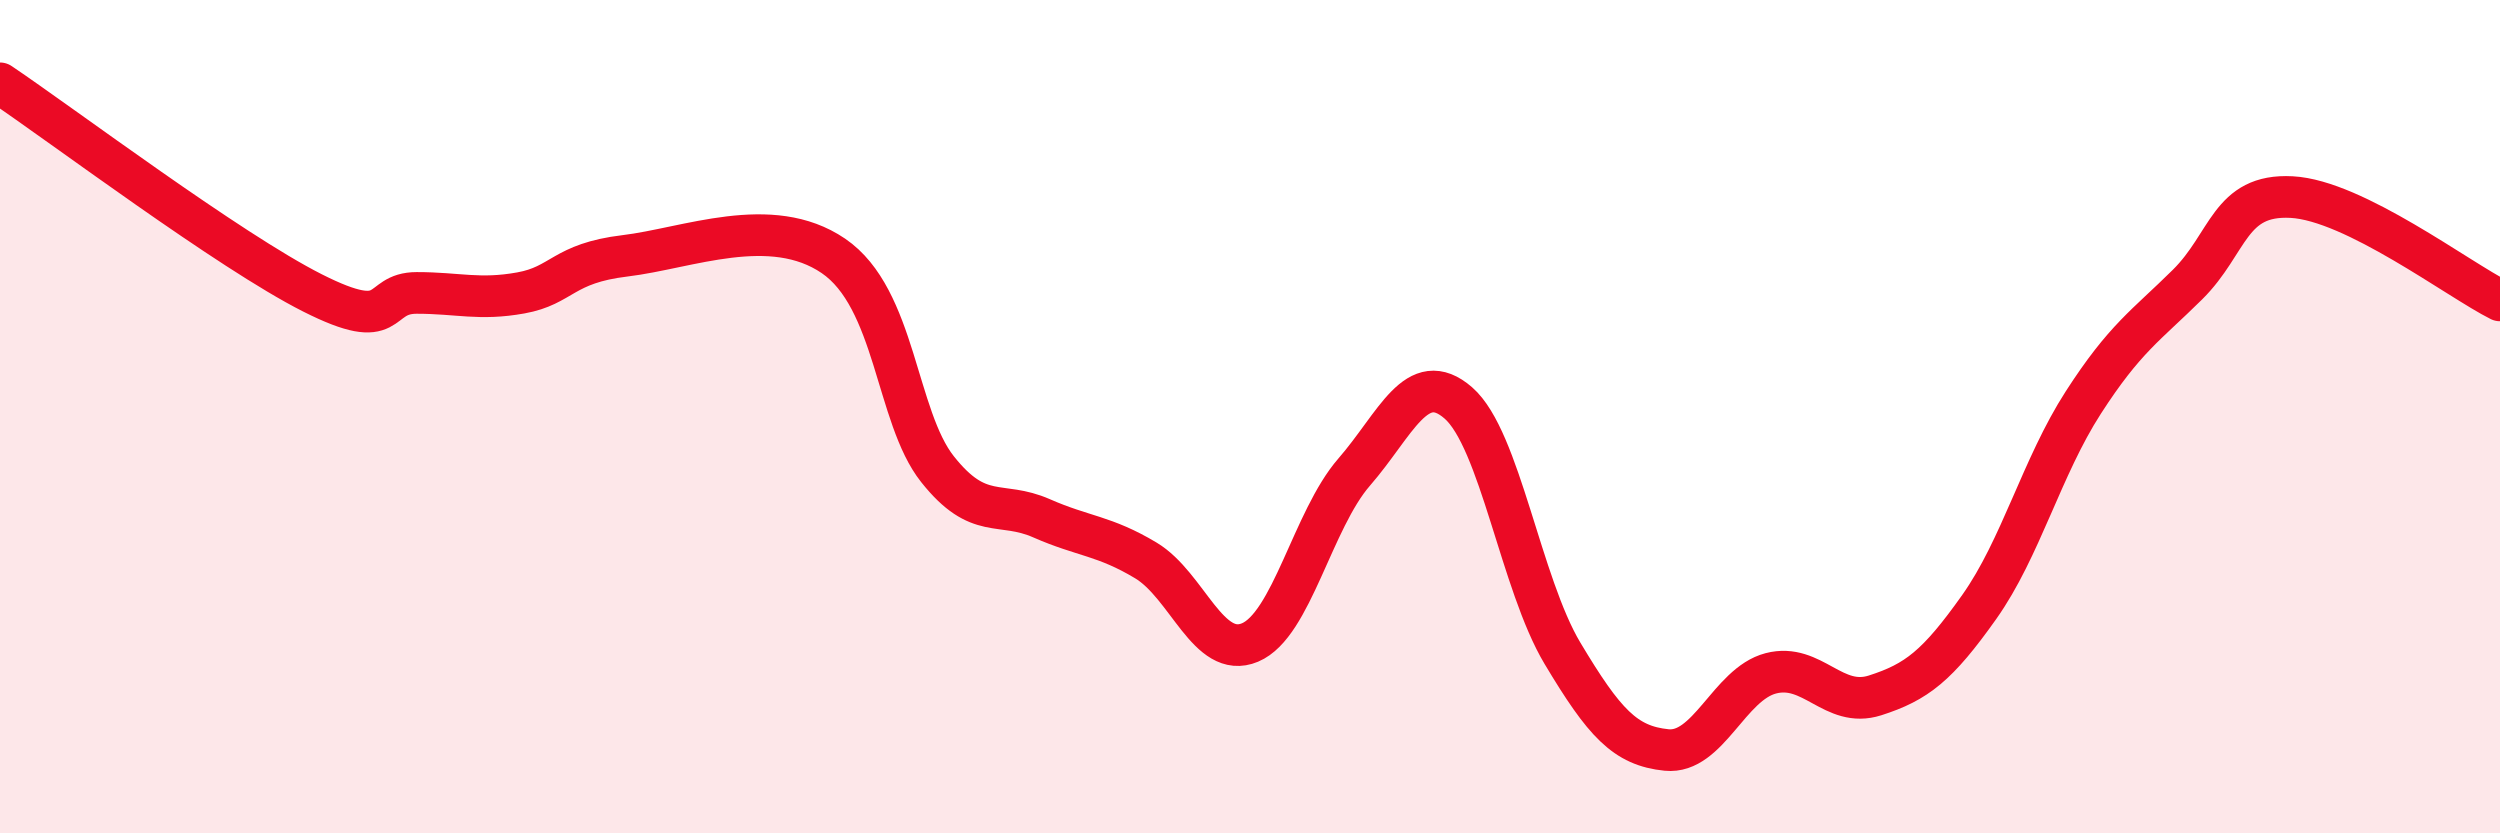
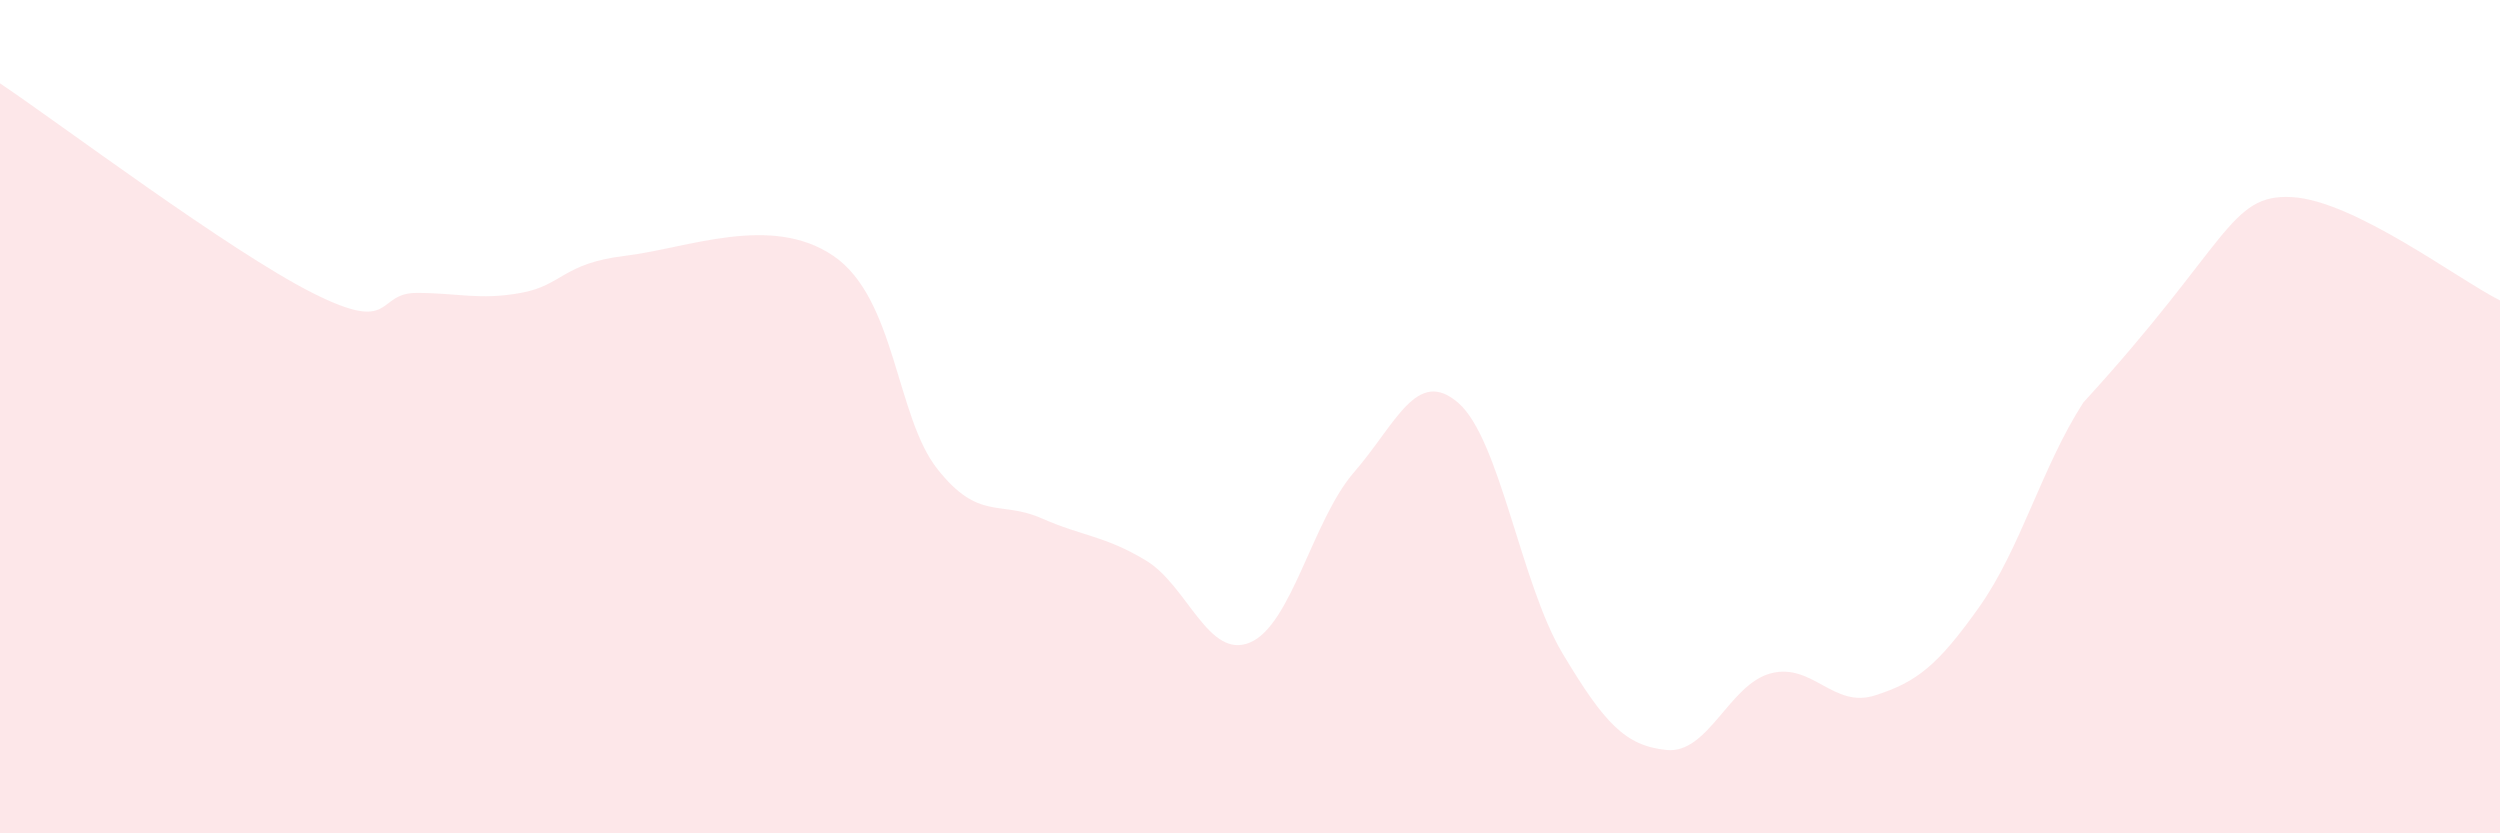
<svg xmlns="http://www.w3.org/2000/svg" width="60" height="20" viewBox="0 0 60 20">
-   <path d="M 0,2 C 1.5,3.01 5.5,6.02 7.5,7.03 C 9.5,8.04 9,7.03 10,7.03 C 11,7.03 11.5,7.21 12.5,7.03 C 13.5,6.85 13.5,6.32 15,6.14 C 16.5,5.96 18.5,5.12 20,6.14 C 21.5,7.16 21.5,10 22.5,11.26 C 23.5,12.52 24,12 25,12.44 C 26,12.88 26.5,12.85 27.5,13.45 C 28.5,14.05 29,15.84 30,15.42 C 31,15 31.5,12.48 32.5,11.33 C 33.5,10.18 34,8.8 35,9.67 C 36,10.54 36.5,14.01 37.5,15.68 C 38.5,17.35 39,17.9 40,18 C 41,18.1 41.5,16.42 42.5,16.16 C 43.5,15.9 44,17.01 45,16.69 C 46,16.37 46.5,15.98 47.5,14.57 C 48.5,13.16 49,11.21 50,9.66 C 51,8.11 51.5,7.82 52.5,6.83 C 53.5,5.84 53.5,4.65 55,4.73 C 56.5,4.81 59,6.71 60,7.21L60 20L0 20Z" fill="#EB0A25" opacity="0.1" stroke-linecap="round" stroke-linejoin="round" />
-   <path d="M 0,2 C 1.5,3.01 5.5,6.02 7.5,7.03 C 9.5,8.04 9,7.03 10,7.03 C 11,7.03 11.5,7.21 12.5,7.03 C 13.5,6.85 13.5,6.32 15,6.14 C 16.5,5.96 18.5,5.12 20,6.14 C 21.5,7.16 21.5,10 22.5,11.26 C 23.5,12.52 24,12 25,12.44 C 26,12.88 26.5,12.85 27.5,13.45 C 28.5,14.05 29,15.84 30,15.42 C 31,15 31.5,12.48 32.5,11.33 C 33.5,10.18 34,8.8 35,9.67 C 36,10.54 36.5,14.01 37.5,15.68 C 38.5,17.35 39,17.9 40,18 C 41,18.1 41.5,16.42 42.5,16.16 C 43.5,15.9 44,17.01 45,16.69 C 46,16.37 46.5,15.98 47.5,14.57 C 48.5,13.16 49,11.21 50,9.66 C 51,8.11 51.5,7.82 52.5,6.83 C 53.5,5.84 53.5,4.65 55,4.73 C 56.5,4.81 59,6.71 60,7.21" stroke="#EB0A25" stroke-width="1" fill="none" stroke-linecap="round" stroke-linejoin="round" />
+   <path d="M 0,2 C 1.5,3.01 5.5,6.02 7.5,7.03 C 9.5,8.04 9,7.03 10,7.03 C 11,7.03 11.5,7.21 12.5,7.03 C 13.5,6.85 13.5,6.32 15,6.14 C 16.5,5.96 18.5,5.12 20,6.14 C 21.5,7.16 21.5,10 22.5,11.26 C 23.5,12.52 24,12 25,12.44 C 26,12.88 26.5,12.85 27.5,13.45 C 28.5,14.05 29,15.84 30,15.42 C 31,15 31.5,12.48 32.5,11.33 C 33.5,10.18 34,8.8 35,9.67 C 36,10.54 36.5,14.01 37.5,15.68 C 38.5,17.35 39,17.9 40,18 C 41,18.1 41.5,16.42 42.5,16.16 C 43.5,15.9 44,17.01 45,16.69 C 46,16.37 46.5,15.98 47.5,14.57 C 48.5,13.16 49,11.21 50,9.66 C 53.5,5.84 53.5,4.65 55,4.73 C 56.5,4.81 59,6.71 60,7.21L60 20L0 20Z" fill="#EB0A25" opacity="0.1" stroke-linecap="round" stroke-linejoin="round" />
</svg>